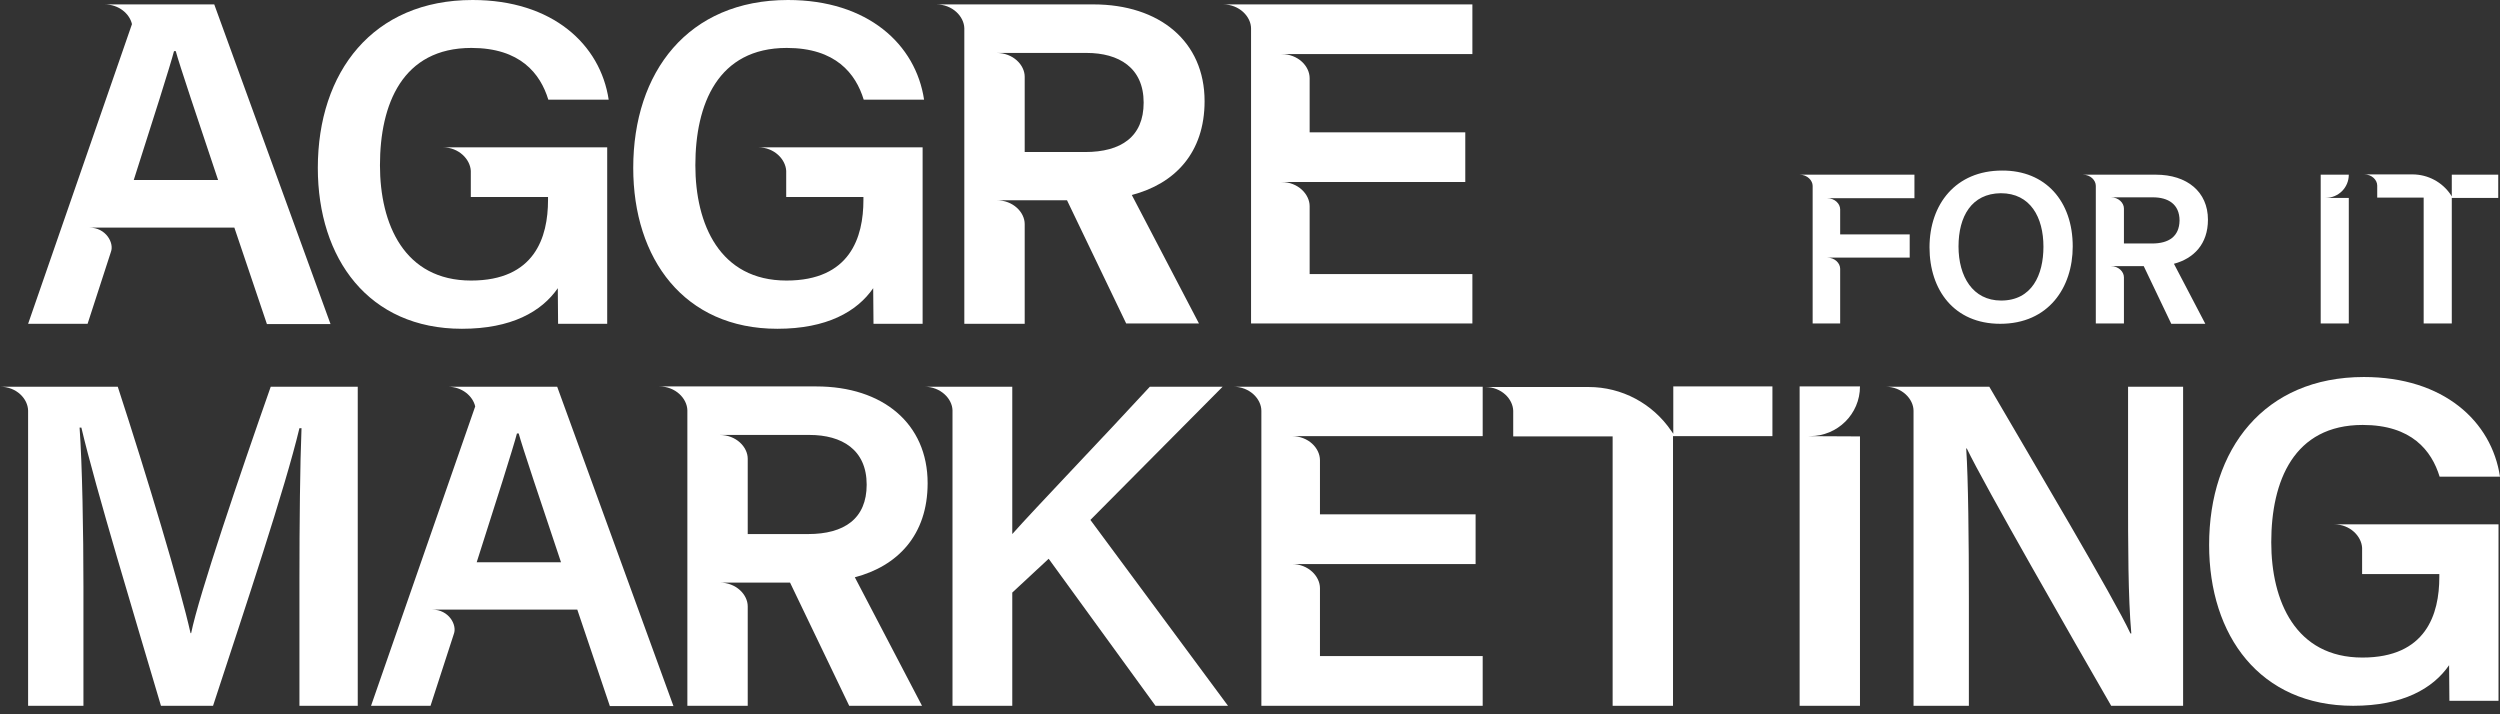
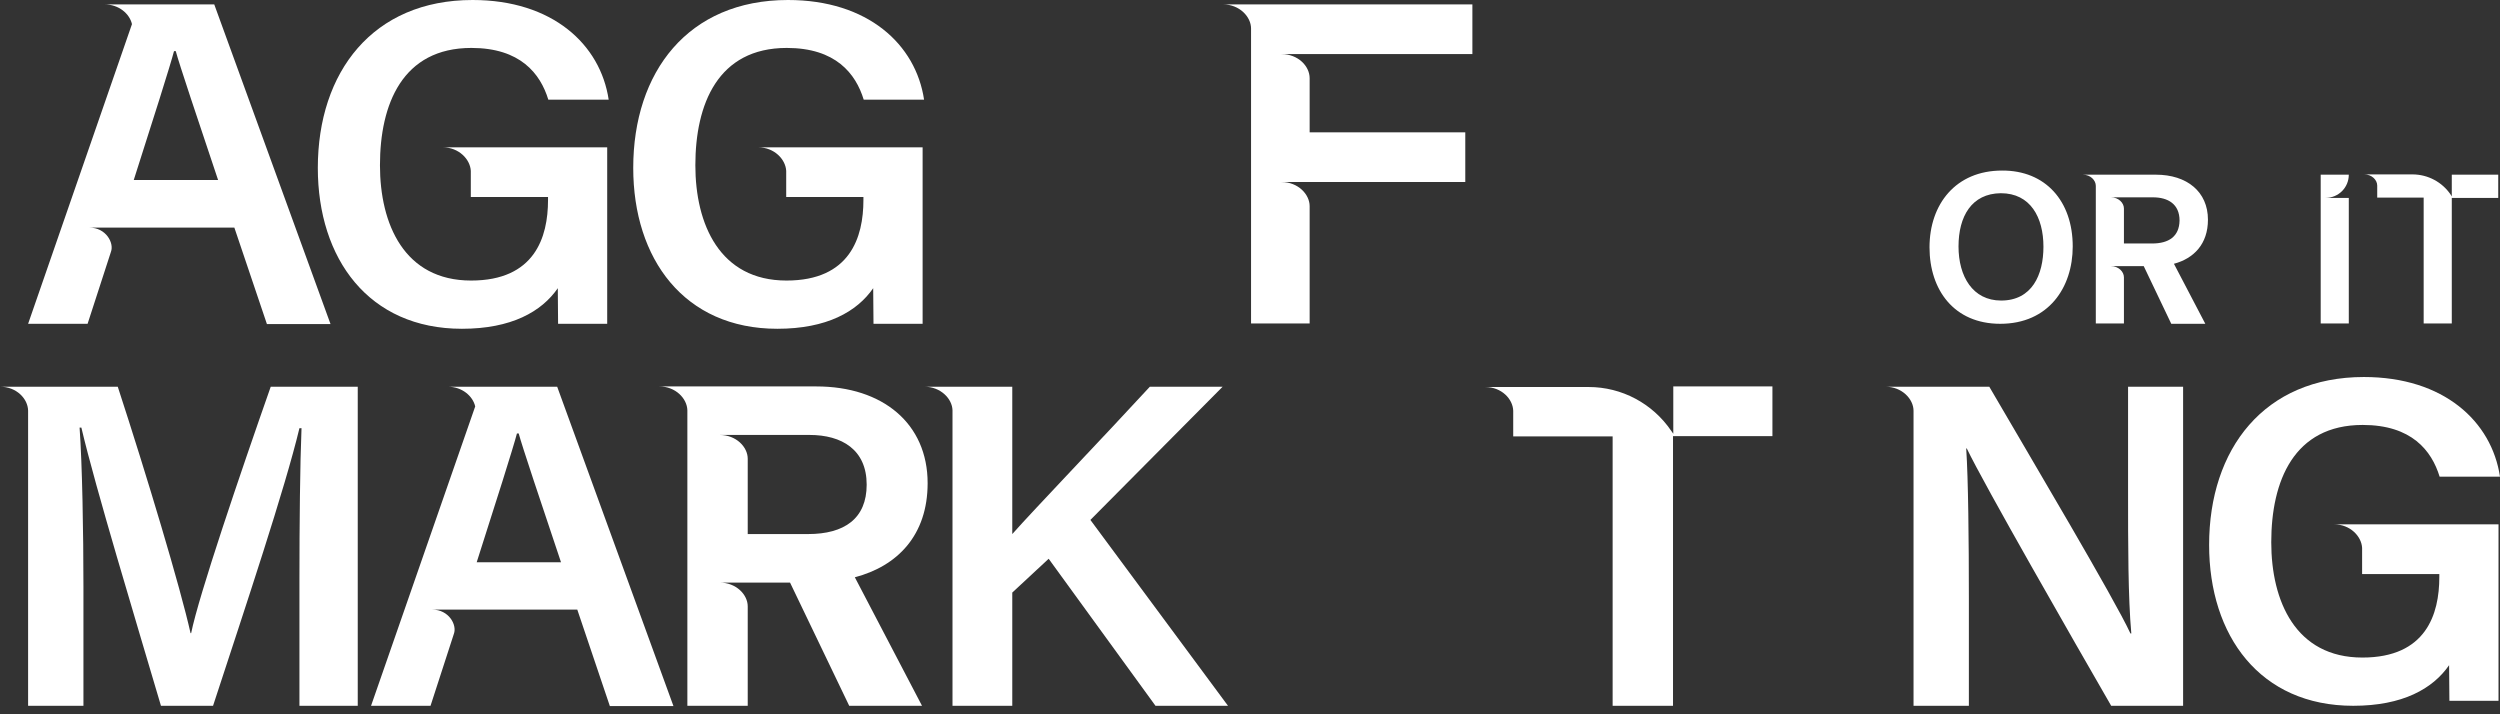
<svg xmlns="http://www.w3.org/2000/svg" width="133" height="38" viewBox="0 0 133 38" fill="none">
  <rect x="0" y="0" width="133" height="38" fill="#333333" stroke="none" />
-   <path d="M95.803 23.202H96.291C97.755 23.202 98.951 22.028 98.951 20.558H95.74V37.548H98.951V23.217L95.803 23.202Z" fill="white" />
-   <path d="M78.895 20.573H67.121H65.609C66.491 20.573 67.105 21.23 67.105 21.856V37.548H78.879V34.904H70.222V31.29C70.222 30.664 69.608 30.007 68.726 30.007H70.851H78.502V27.363H70.222V25.752V24.485C70.222 23.843 69.608 23.202 68.726 23.202H70.222H78.879V20.573H78.895Z" fill="white" />
-   <path d="M78.346 0.234H66.572H65.061C65.942 0.234 66.556 0.891 66.556 1.517V17.209H78.331V14.581H69.673V10.967C69.673 10.341 69.059 9.684 68.177 9.684H70.302H77.953V7.04H69.673V5.429V4.161C69.673 3.52 69.059 2.878 68.177 2.878H69.673H78.331V0.234H78.346Z" fill="white" />
+   <path d="M78.346 0.234H66.572H65.061C65.942 0.234 66.556 0.891 66.556 1.517V17.209H78.331H69.673V10.967C69.673 10.341 69.059 9.684 68.177 9.684H70.302H77.953V7.04H69.673V5.429V4.161C69.673 3.52 69.059 2.878 68.177 2.878H69.673H78.331V0.234H78.346Z" fill="white" />
  <path d="M126.293 27.895H124.168C125.034 27.895 125.632 28.536 125.664 29.146V30.539H129.772V30.695C129.772 32.682 129.064 34.982 125.68 34.982C122.122 34.982 120.831 31.978 120.831 28.849C120.831 25.595 122.027 22.607 125.695 22.607C128.293 22.607 129.363 23.968 129.788 25.36H132.999C132.559 22.419 130.008 20.057 125.758 20.057C120.453 20.057 117.525 23.89 117.525 28.99C117.525 33.824 120.233 37.548 125.192 37.548C127.82 37.548 129.426 36.641 130.292 35.389L130.308 37.282H132.921V27.895H126.293Z" fill="white" />
  <path d="M25.676 7.838H23.551C24.417 7.838 25.015 8.48 25.047 9.09V10.482H29.155V10.639C29.155 12.626 28.447 14.925 25.062 14.925C21.505 14.925 20.214 11.922 20.214 8.793C20.214 5.538 21.41 2.55 25.078 2.55C27.675 2.55 28.746 3.911 29.171 5.304H32.382C31.941 2.362 29.391 0 25.141 0C19.836 0 16.908 3.833 16.908 8.933C16.908 13.768 19.616 17.491 24.574 17.491C27.203 17.491 28.809 16.584 29.675 15.332L29.69 17.225H32.303V7.838H25.676Z" fill="white" />
  <path d="M42.456 7.838H40.33C41.196 7.838 41.794 8.48 41.826 9.09V10.482H45.934V10.639C45.934 12.626 45.226 14.925 41.842 14.925C38.284 14.925 36.993 11.922 36.993 8.793C36.993 5.538 38.19 2.55 41.857 2.55C44.455 2.55 45.525 3.911 45.95 5.304H49.161C48.721 2.362 46.17 0 41.92 0C36.6 0 33.688 3.833 33.688 8.933C33.688 13.768 36.395 17.491 41.354 17.491C43.982 17.491 45.588 16.584 46.454 15.332L46.47 17.225H49.083V7.838H42.456Z" fill="white" />
  <path d="M113.213 20.573V26.159C113.213 28.943 113.213 31.791 113.386 33.7H113.339C112.489 31.853 108.081 24.438 105.83 20.573H101.8H100.305C101.186 20.573 101.8 21.23 101.8 21.856V37.548H104.744V31.822C104.744 28.771 104.712 25.486 104.602 23.859H104.634C105.562 25.799 110.332 34.106 112.315 37.548H116.141V20.573H113.213Z" fill="white" />
  <path d="M42.99 28.412H39.779V25.783V24.406C39.779 23.78 39.165 23.139 38.283 23.139H39.779H43.069C44.785 23.139 46.107 23.921 46.107 25.783C46.107 27.598 44.911 28.412 42.99 28.412ZM49.35 25.705C49.35 22.529 46.957 20.558 43.431 20.558H36.568H35.072C35.938 20.558 36.552 21.199 36.568 21.825V37.548H39.779V32.26C39.779 31.634 39.165 30.993 38.283 30.993H39.779H42.03L45.178 37.548H49.051L45.477 30.711C47.744 30.117 49.35 28.474 49.35 25.705Z" fill="white" />
-   <path d="M57.725 8.088H54.514V5.46V4.083C54.514 3.457 53.9 2.816 53.018 2.816H54.514H57.803C59.519 2.816 60.842 3.598 60.842 5.46C60.842 7.275 59.645 8.088 57.725 8.088ZM64.084 5.382C64.084 2.206 61.692 0.234 58.166 0.234H51.302H49.807C50.673 0.234 51.286 0.876 51.302 1.502V17.225H54.514V11.921C54.514 11.296 53.9 10.654 53.018 10.654H54.514H56.765L59.913 17.209H63.785L60.212 10.373C62.495 9.778 64.084 8.135 64.084 5.382Z" fill="white" />
  <path d="M89.019 20.573V23.077L88.909 22.92C87.917 21.465 86.28 20.589 84.517 20.589H80.503H79.008C79.889 20.589 80.487 21.231 80.503 21.856V23.218H85.792V37.548H89.004V23.202H94.293V20.558H89.019V20.573Z" fill="white" />
  <path d="M58.009 27.66L65.045 20.573H61.173C58.827 23.123 55.018 27.097 53.853 28.412V20.573H50.673H49.178C50.044 20.573 50.657 21.215 50.673 21.825V37.548H53.853V31.525L55.789 29.726L61.472 37.548H65.329L58.009 27.66Z" fill="white" />
  <path d="M14.403 20.573C12.782 25.189 10.578 31.666 10.169 33.684H10.137C9.602 31.275 7.808 25.298 6.265 20.573H1.495H0C0.882 20.573 1.48 21.215 1.495 21.84V37.548H4.439V31.228C4.439 28.318 4.376 24.735 4.234 22.748H4.329C5.085 25.971 7.225 33.011 8.563 37.548H11.334C13.081 32.213 15.159 26.002 15.93 22.779H16.041C15.962 24.657 15.93 27.88 15.93 30.868V37.548H19.032V20.573H14.403Z" fill="white" />
  <path d="M25.36 29.913C26.352 26.816 27.312 23.796 27.501 23.061H27.595C27.768 23.718 28.792 26.769 29.846 29.913H25.36ZM29.642 20.573H25.643H23.817C24.589 20.573 25.155 21.074 25.281 21.622L19.74 37.548H22.904C22.904 37.548 23.439 35.89 24.148 33.715C24.321 33.246 23.88 32.432 22.999 32.432H24.573H30.712C31.657 35.233 32.444 37.564 32.444 37.564H35.828L29.642 20.573Z" fill="white" />
  <path d="M7.116 9.575C8.108 6.477 9.068 3.457 9.257 2.722H9.351C9.524 3.379 10.547 6.43 11.602 9.575H7.116ZM11.398 0.234H7.399H5.557C6.329 0.234 6.895 0.735 7.021 1.283L1.496 17.225H4.66C4.66 17.225 5.195 15.567 5.904 13.392C6.077 12.923 5.636 12.109 4.755 12.109H6.329H12.468C13.412 14.91 14.2 17.241 14.2 17.241H17.584L11.398 0.234Z" fill="white" />
  <path d="M104.193 13.111C104.193 14.707 104.949 15.989 106.46 15.989C108.097 15.989 108.711 14.628 108.711 13.126C108.711 11.562 108.018 10.279 106.444 10.279C104.886 10.295 104.193 11.515 104.193 13.111ZM110.269 13.111C110.269 15.301 108.978 17.226 106.413 17.226C103.957 17.226 102.65 15.426 102.65 13.158C102.65 10.858 104.051 9.074 106.507 9.074C108.821 9.059 110.269 10.701 110.269 13.111Z" fill="white" />
-   <path d="M101.848 9.293H96.433H95.74C96.15 9.293 96.433 9.606 96.433 9.887V17.209H97.897V14.299C97.897 14.002 97.614 13.705 97.204 13.705H98.196H101.596V12.469H97.897V11.734V11.139C97.897 10.842 97.614 10.545 97.204 10.545H97.897H101.848V9.293Z" fill="white" />
  <path d="M114.488 12.954H112.993V11.734V11.092C112.993 10.795 112.709 10.498 112.3 10.498H112.993H114.535C115.338 10.498 115.952 10.857 115.952 11.734C115.936 12.578 115.385 12.954 114.488 12.954ZM117.463 11.687C117.463 10.2 116.346 9.293 114.693 9.293H111.497H110.805C111.214 9.293 111.497 9.59 111.497 9.887V17.209H112.993V14.753C112.993 14.456 112.709 14.159 112.3 14.159H112.993H114.047L115.511 17.225H117.322L115.653 14.033C116.708 13.752 117.463 12.985 117.463 11.687Z" fill="white" />
  <path d="M123.492 10.529H123.713C124.405 10.529 124.956 9.981 124.956 9.293H123.461V17.209H124.956V10.529H123.492Z" fill="white" />
  <path d="M130.435 9.293V10.451L130.388 10.373C129.931 9.684 129.16 9.278 128.341 9.278H126.468H125.775C126.185 9.278 126.468 9.575 126.468 9.872V10.514H128.939V17.21H130.435V10.529H132.906V9.293H130.435Z" fill="white" />
</svg>